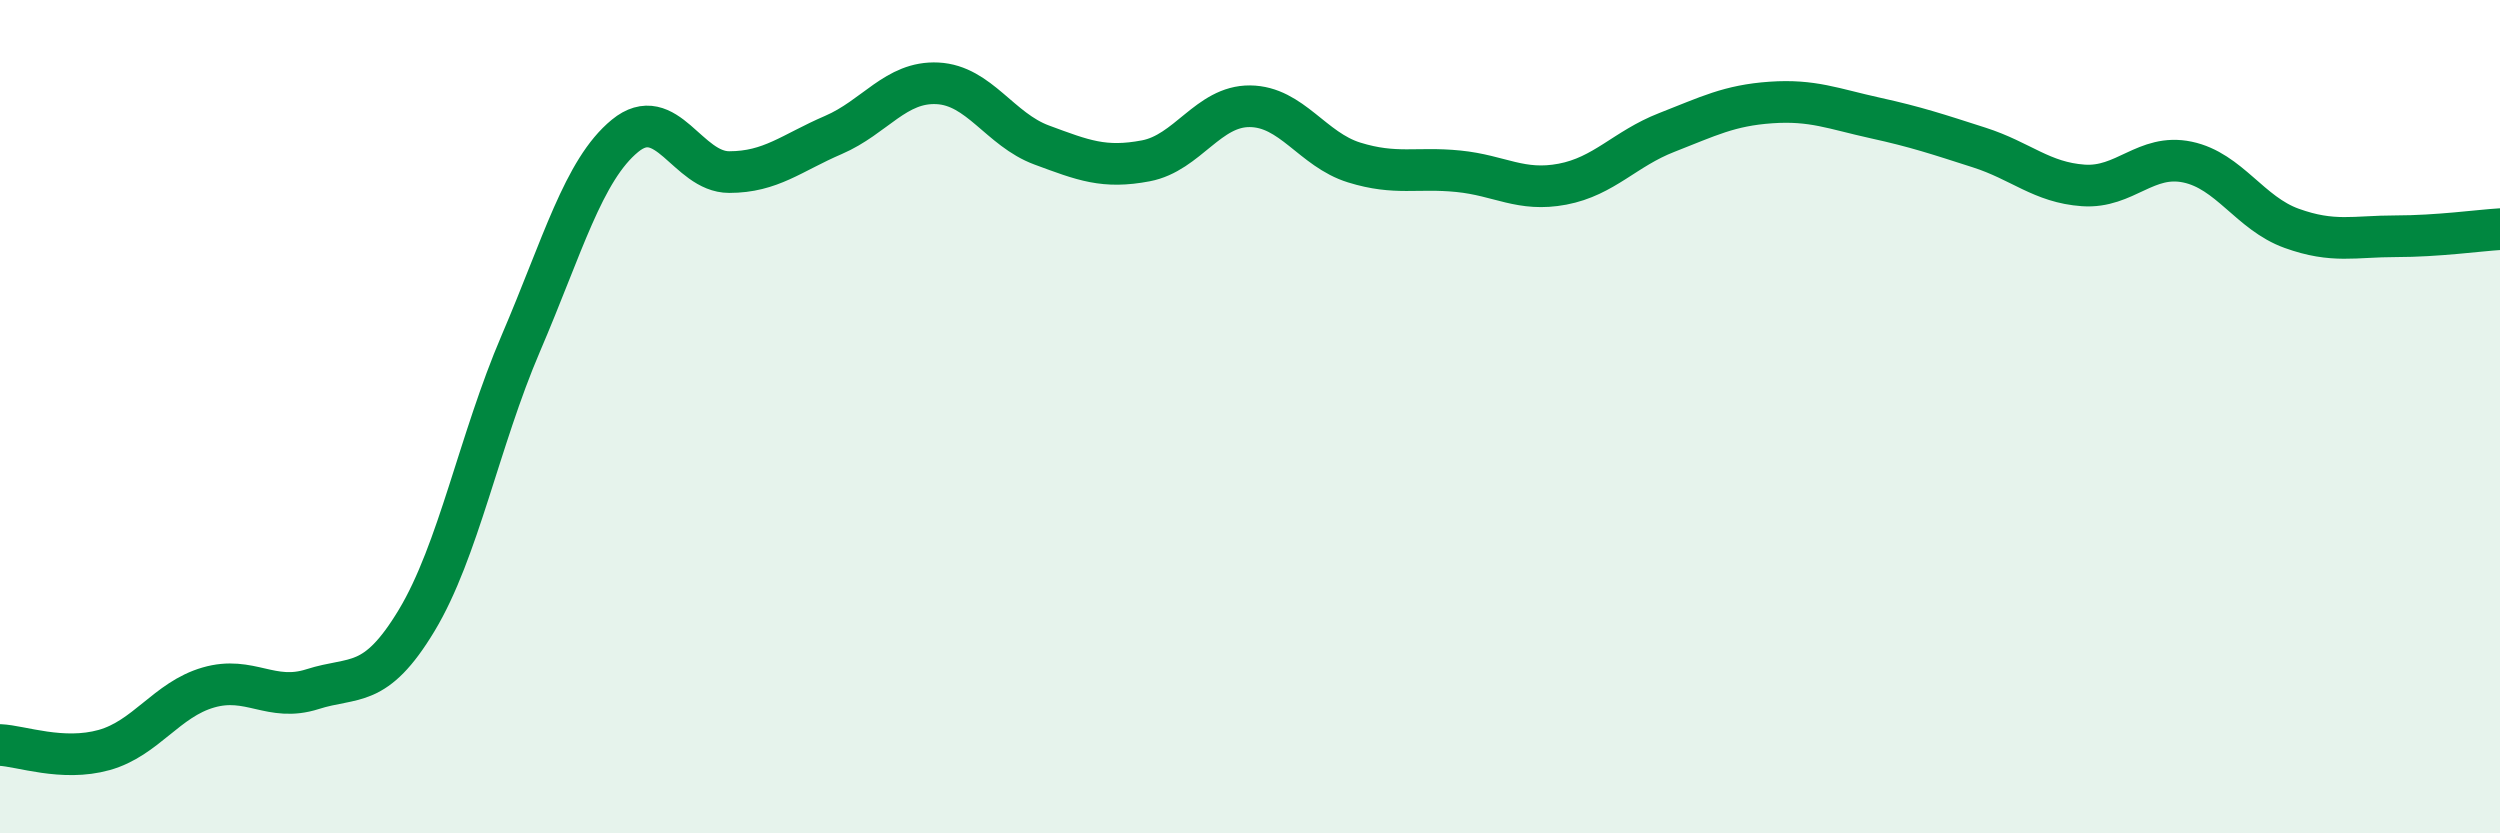
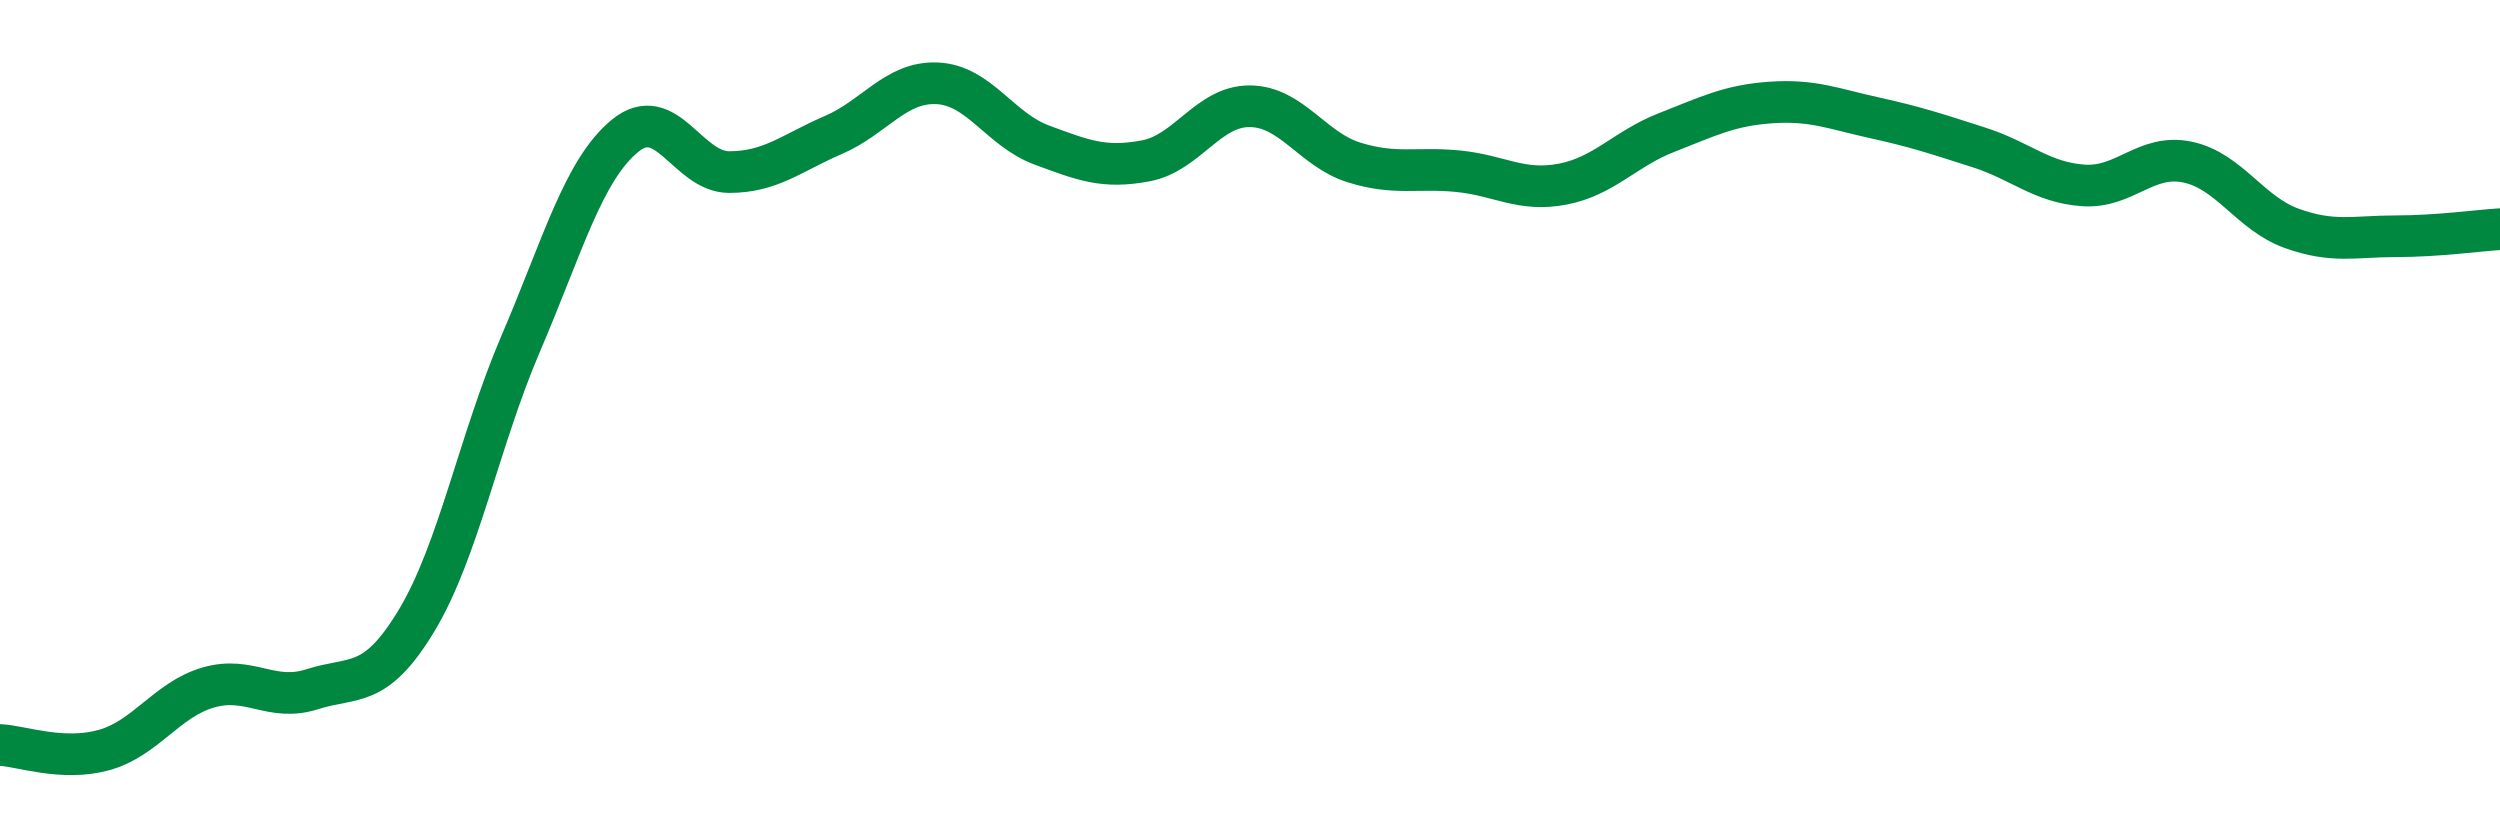
<svg xmlns="http://www.w3.org/2000/svg" width="60" height="20" viewBox="0 0 60 20">
-   <path d="M 0,17.88 C 0.5,17.9 1.5,18.28 2.5,18 C 3.5,17.72 4,16.79 5,16.5 C 6,16.21 6.5,16.86 7.5,16.54 C 8.5,16.22 9,16.55 10,14.89 C 11,13.23 11.5,10.57 12.5,8.24 C 13.5,5.91 14,4.08 15,3.26 C 16,2.44 16.5,4.13 17.5,4.13 C 18.5,4.13 19,3.67 20,3.24 C 21,2.81 21.5,1.95 22.5,2 C 23.5,2.05 24,3.11 25,3.48 C 26,3.85 26.5,4.05 27.5,3.86 C 28.5,3.67 29,2.54 30,2.55 C 31,2.56 31.5,3.59 32.5,3.9 C 33.5,4.21 34,4.01 35,4.11 C 36,4.21 36.5,4.61 37.5,4.42 C 38.5,4.23 39,3.57 40,3.18 C 41,2.79 41.5,2.53 42.5,2.46 C 43.5,2.39 44,2.61 45,2.83 C 46,3.05 46.5,3.22 47.5,3.54 C 48.5,3.86 49,4.38 50,4.45 C 51,4.52 51.5,3.68 52.5,3.89 C 53.5,4.1 54,5.12 55,5.48 C 56,5.84 56.5,5.67 57.5,5.67 C 58.5,5.67 59.5,5.53 60,5.5L60 20L0 20Z" fill="#008740" opacity="0.1" stroke-linecap="round" stroke-linejoin="round" />
  <path d="M 0,17.88 C 0.5,17.9 1.5,18.28 2.5,18 C 3.5,17.72 4,16.79 5,16.5 C 6,16.21 6.5,16.86 7.5,16.54 C 8.5,16.22 9,16.55 10,14.89 C 11,13.23 11.5,10.57 12.5,8.24 C 13.5,5.91 14,4.08 15,3.26 C 16,2.44 16.5,4.13 17.5,4.13 C 18.5,4.13 19,3.67 20,3.24 C 21,2.81 21.5,1.95 22.5,2 C 23.5,2.05 24,3.11 25,3.48 C 26,3.85 26.5,4.05 27.5,3.86 C 28.5,3.67 29,2.54 30,2.55 C 31,2.56 31.5,3.59 32.5,3.9 C 33.5,4.21 34,4.01 35,4.11 C 36,4.21 36.5,4.61 37.5,4.42 C 38.5,4.23 39,3.57 40,3.18 C 41,2.79 41.5,2.53 42.5,2.46 C 43.5,2.39 44,2.61 45,2.83 C 46,3.05 46.5,3.22 47.5,3.54 C 48.5,3.86 49,4.38 50,4.45 C 51,4.52 51.5,3.68 52.5,3.89 C 53.5,4.1 54,5.12 55,5.48 C 56,5.84 56.5,5.67 57.5,5.67 C 58.5,5.67 59.5,5.53 60,5.5" stroke="#008740" stroke-width="1" fill="none" stroke-linecap="round" stroke-linejoin="round" />
</svg>